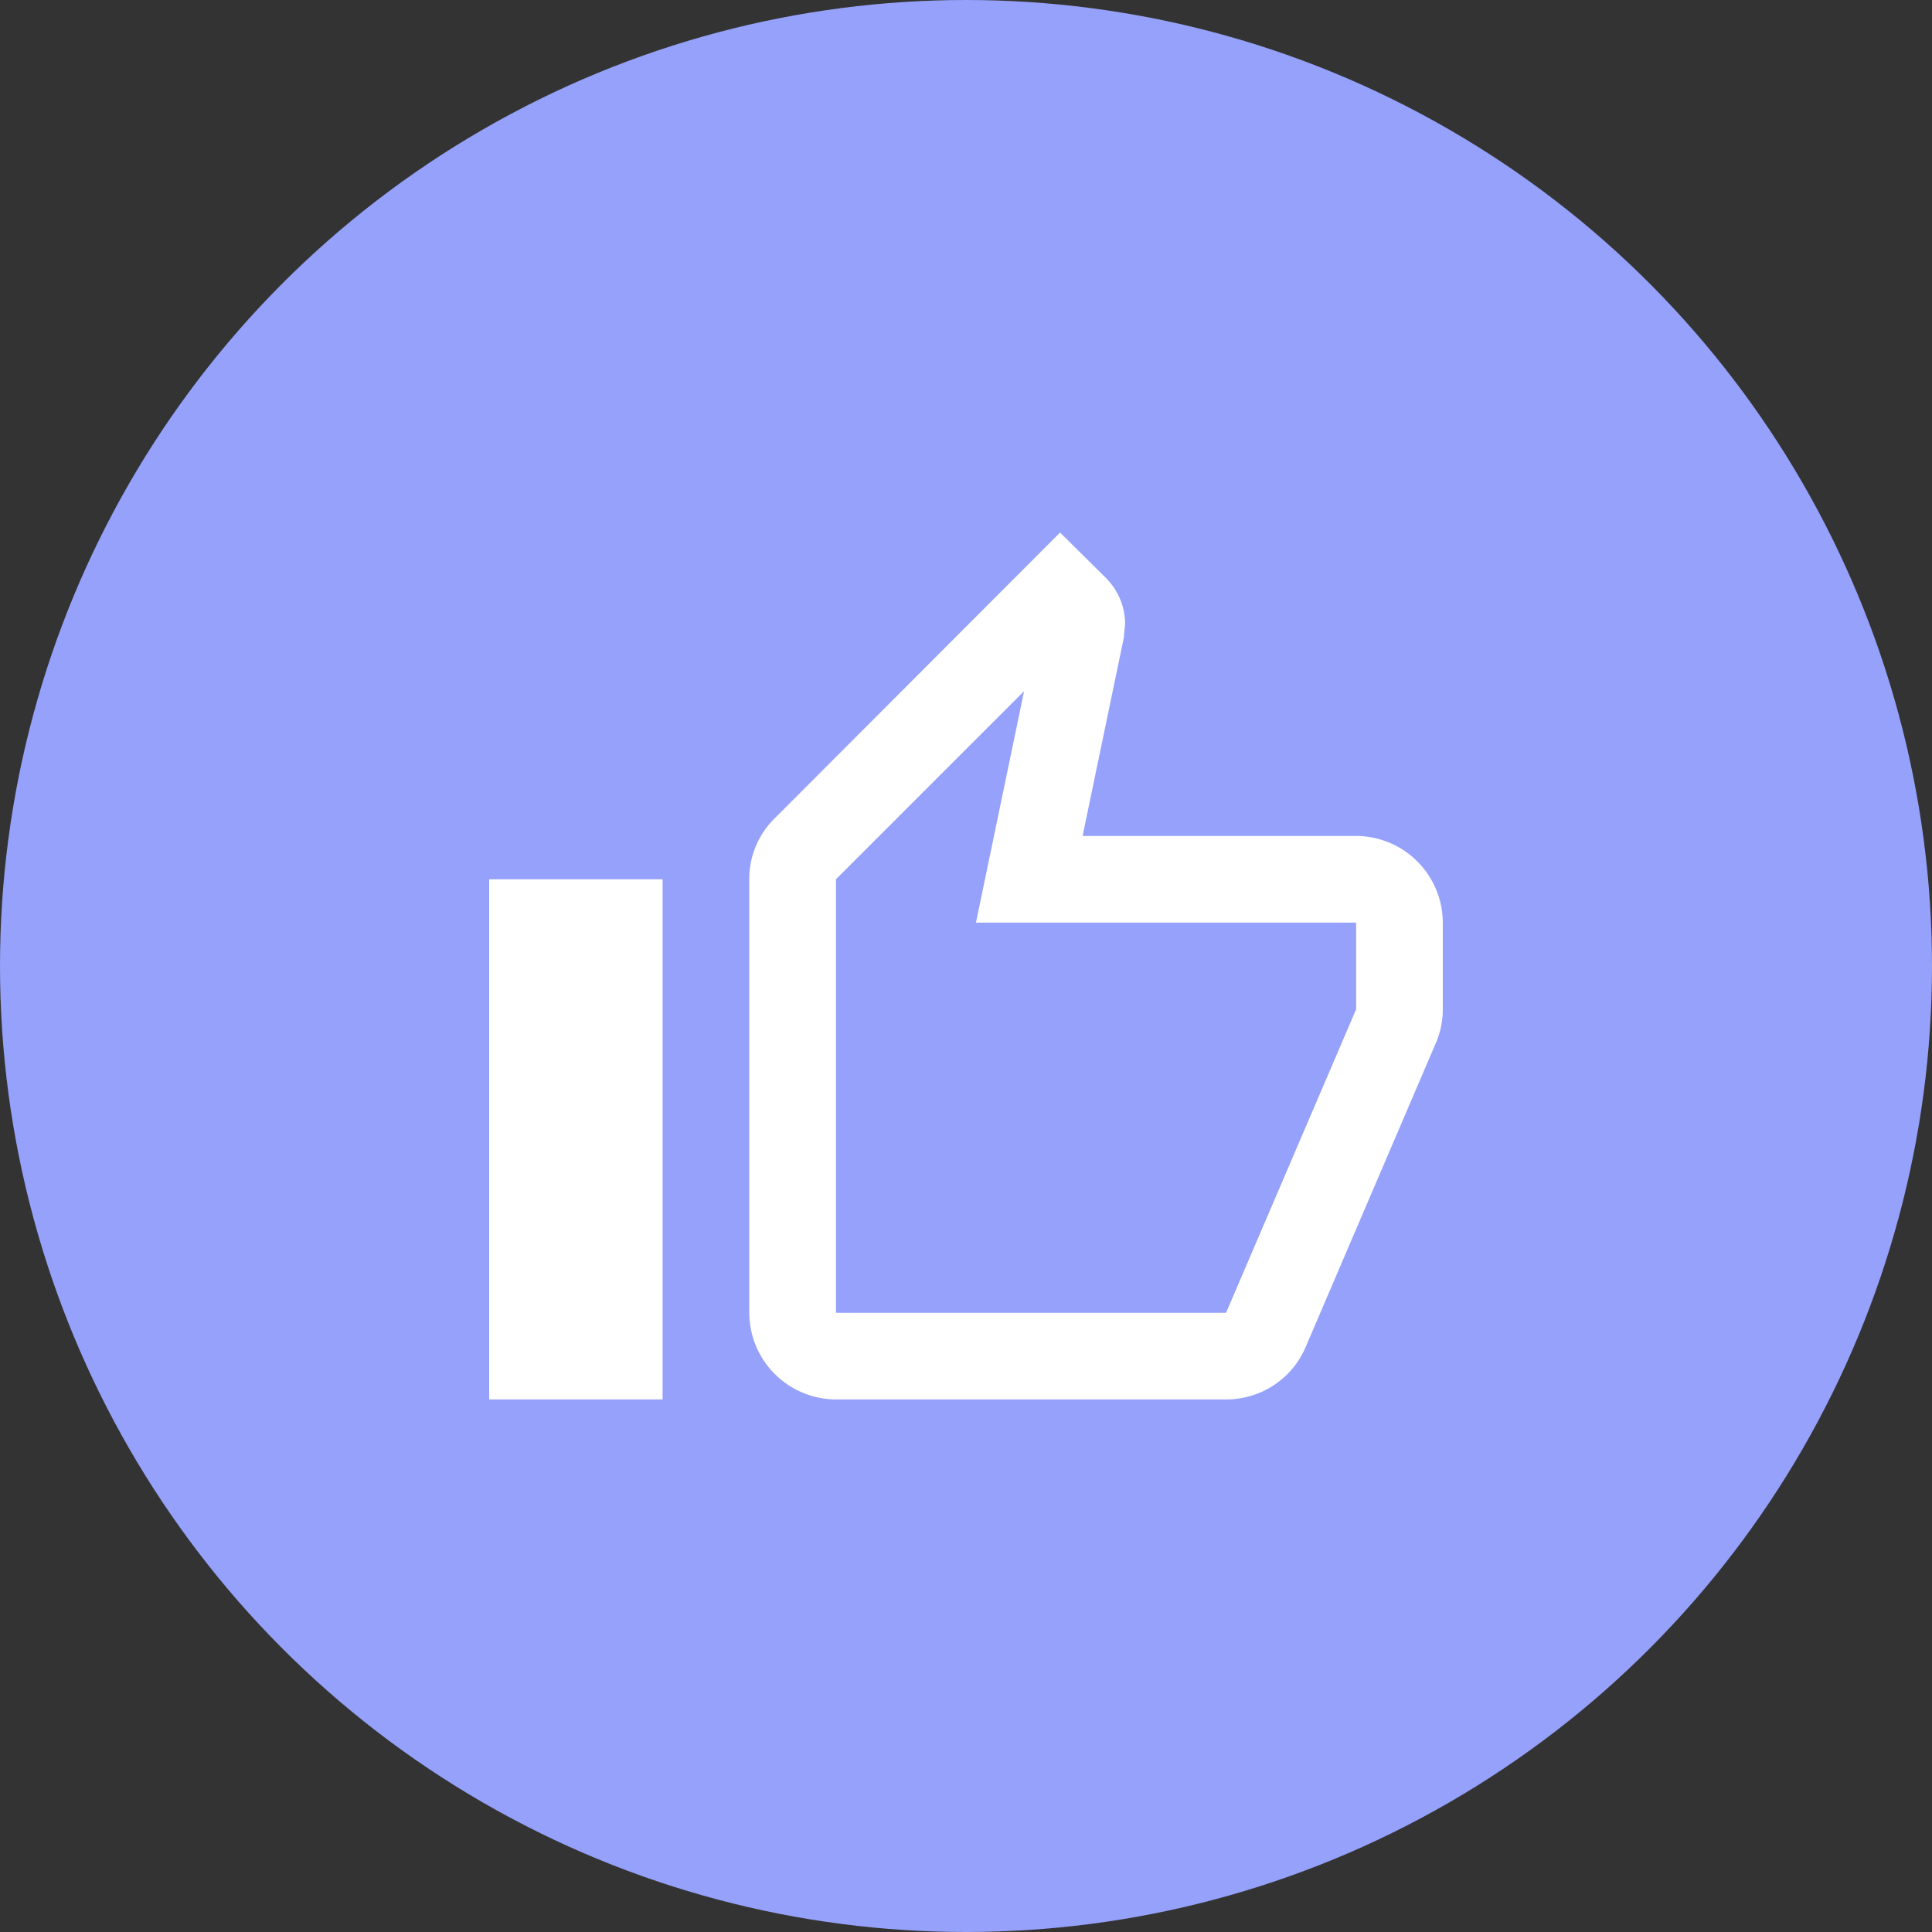
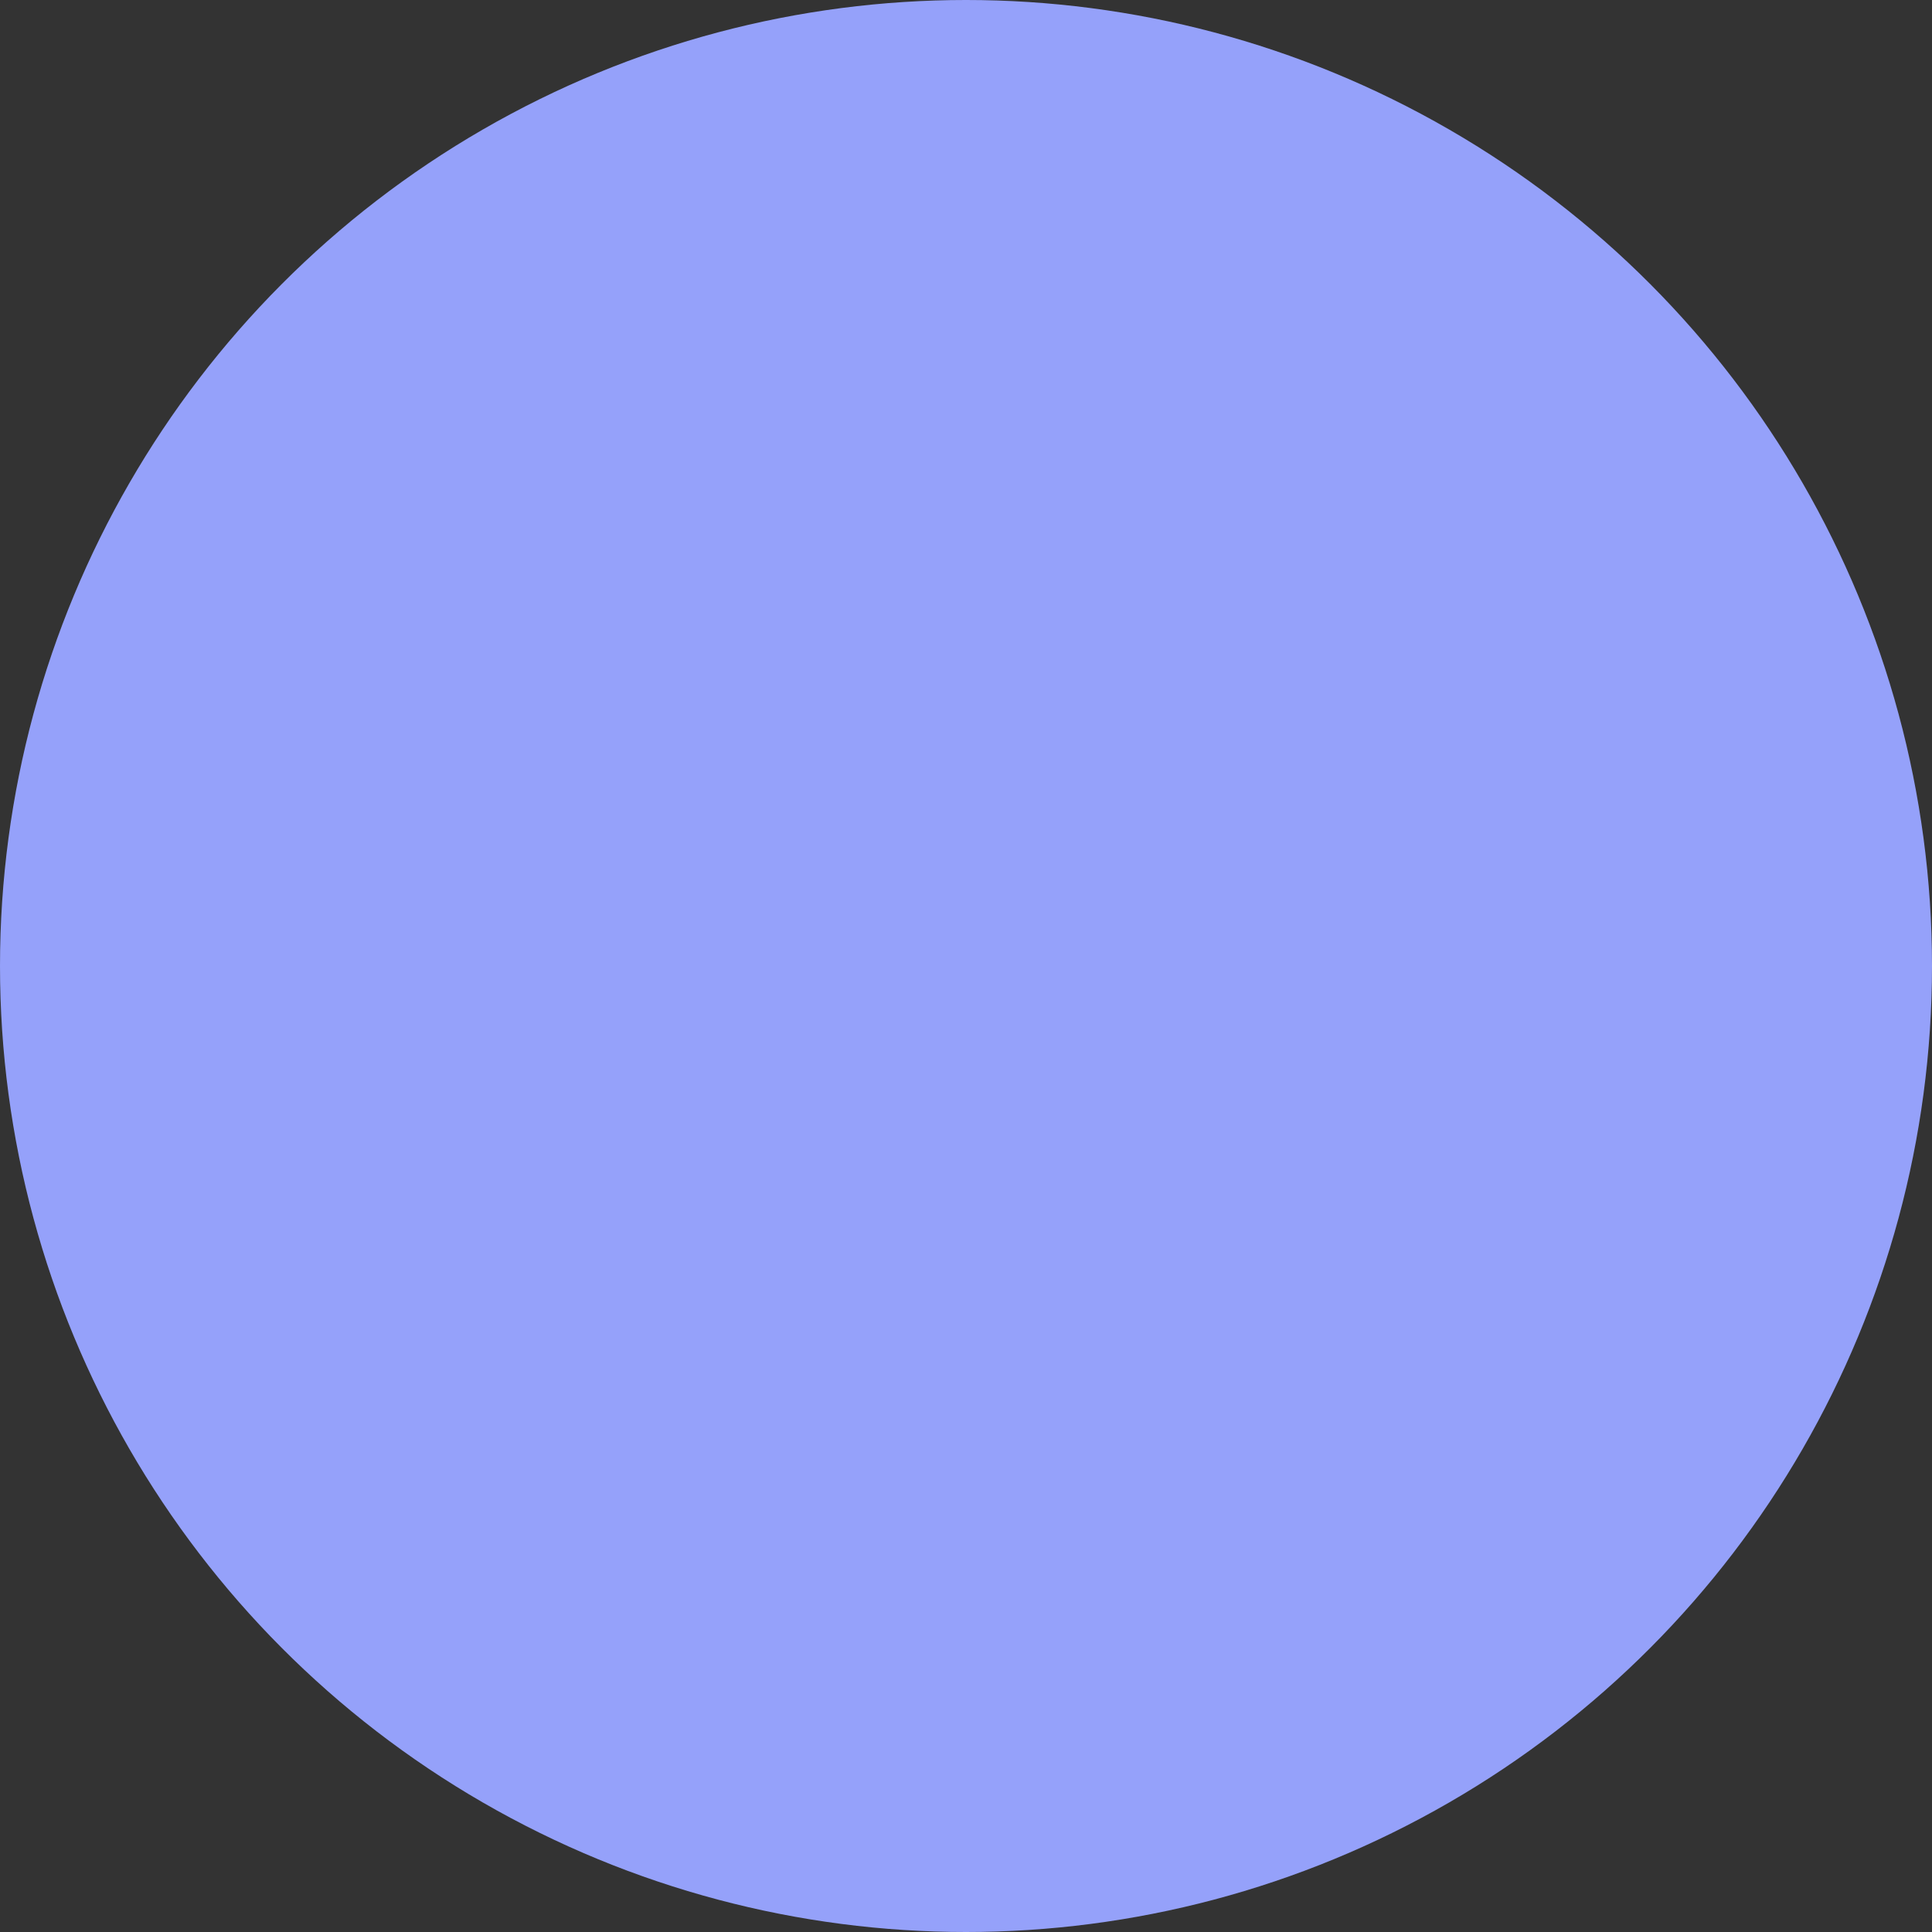
<svg xmlns="http://www.w3.org/2000/svg" width="52" height="52" viewBox="0 0 52 52" fill="none">
  <rect x="0" y="0" width="52" height="52" fill="#333333" stroke="none" />
  <circle cx="26" cy="26" r="26" fill="#95A1FA" />
-   <path d="M36.5 22.5h-7.362l1.109-5.332.035-.373c0-.479-.199-.922-.514-1.237l-1.236-1.225-7.677 7.688a2.282 2.282 0 0 0-.688 1.645v11.667a2.34 2.34 0 0 0 2.333 2.333H33c.968 0 1.797-.583 2.147-1.423l3.523-8.225c.105-.268.163-.548.163-.852v-2.333A2.34 2.34 0 0 0 36.5 22.5zm0 4.666L33 35.333H22.5V23.666l5.063-5.063-1.295 6.23H36.5v2.333zm-23.333-3.5h4.666v14h-4.666v-14z" fill="#fff" />
</svg>